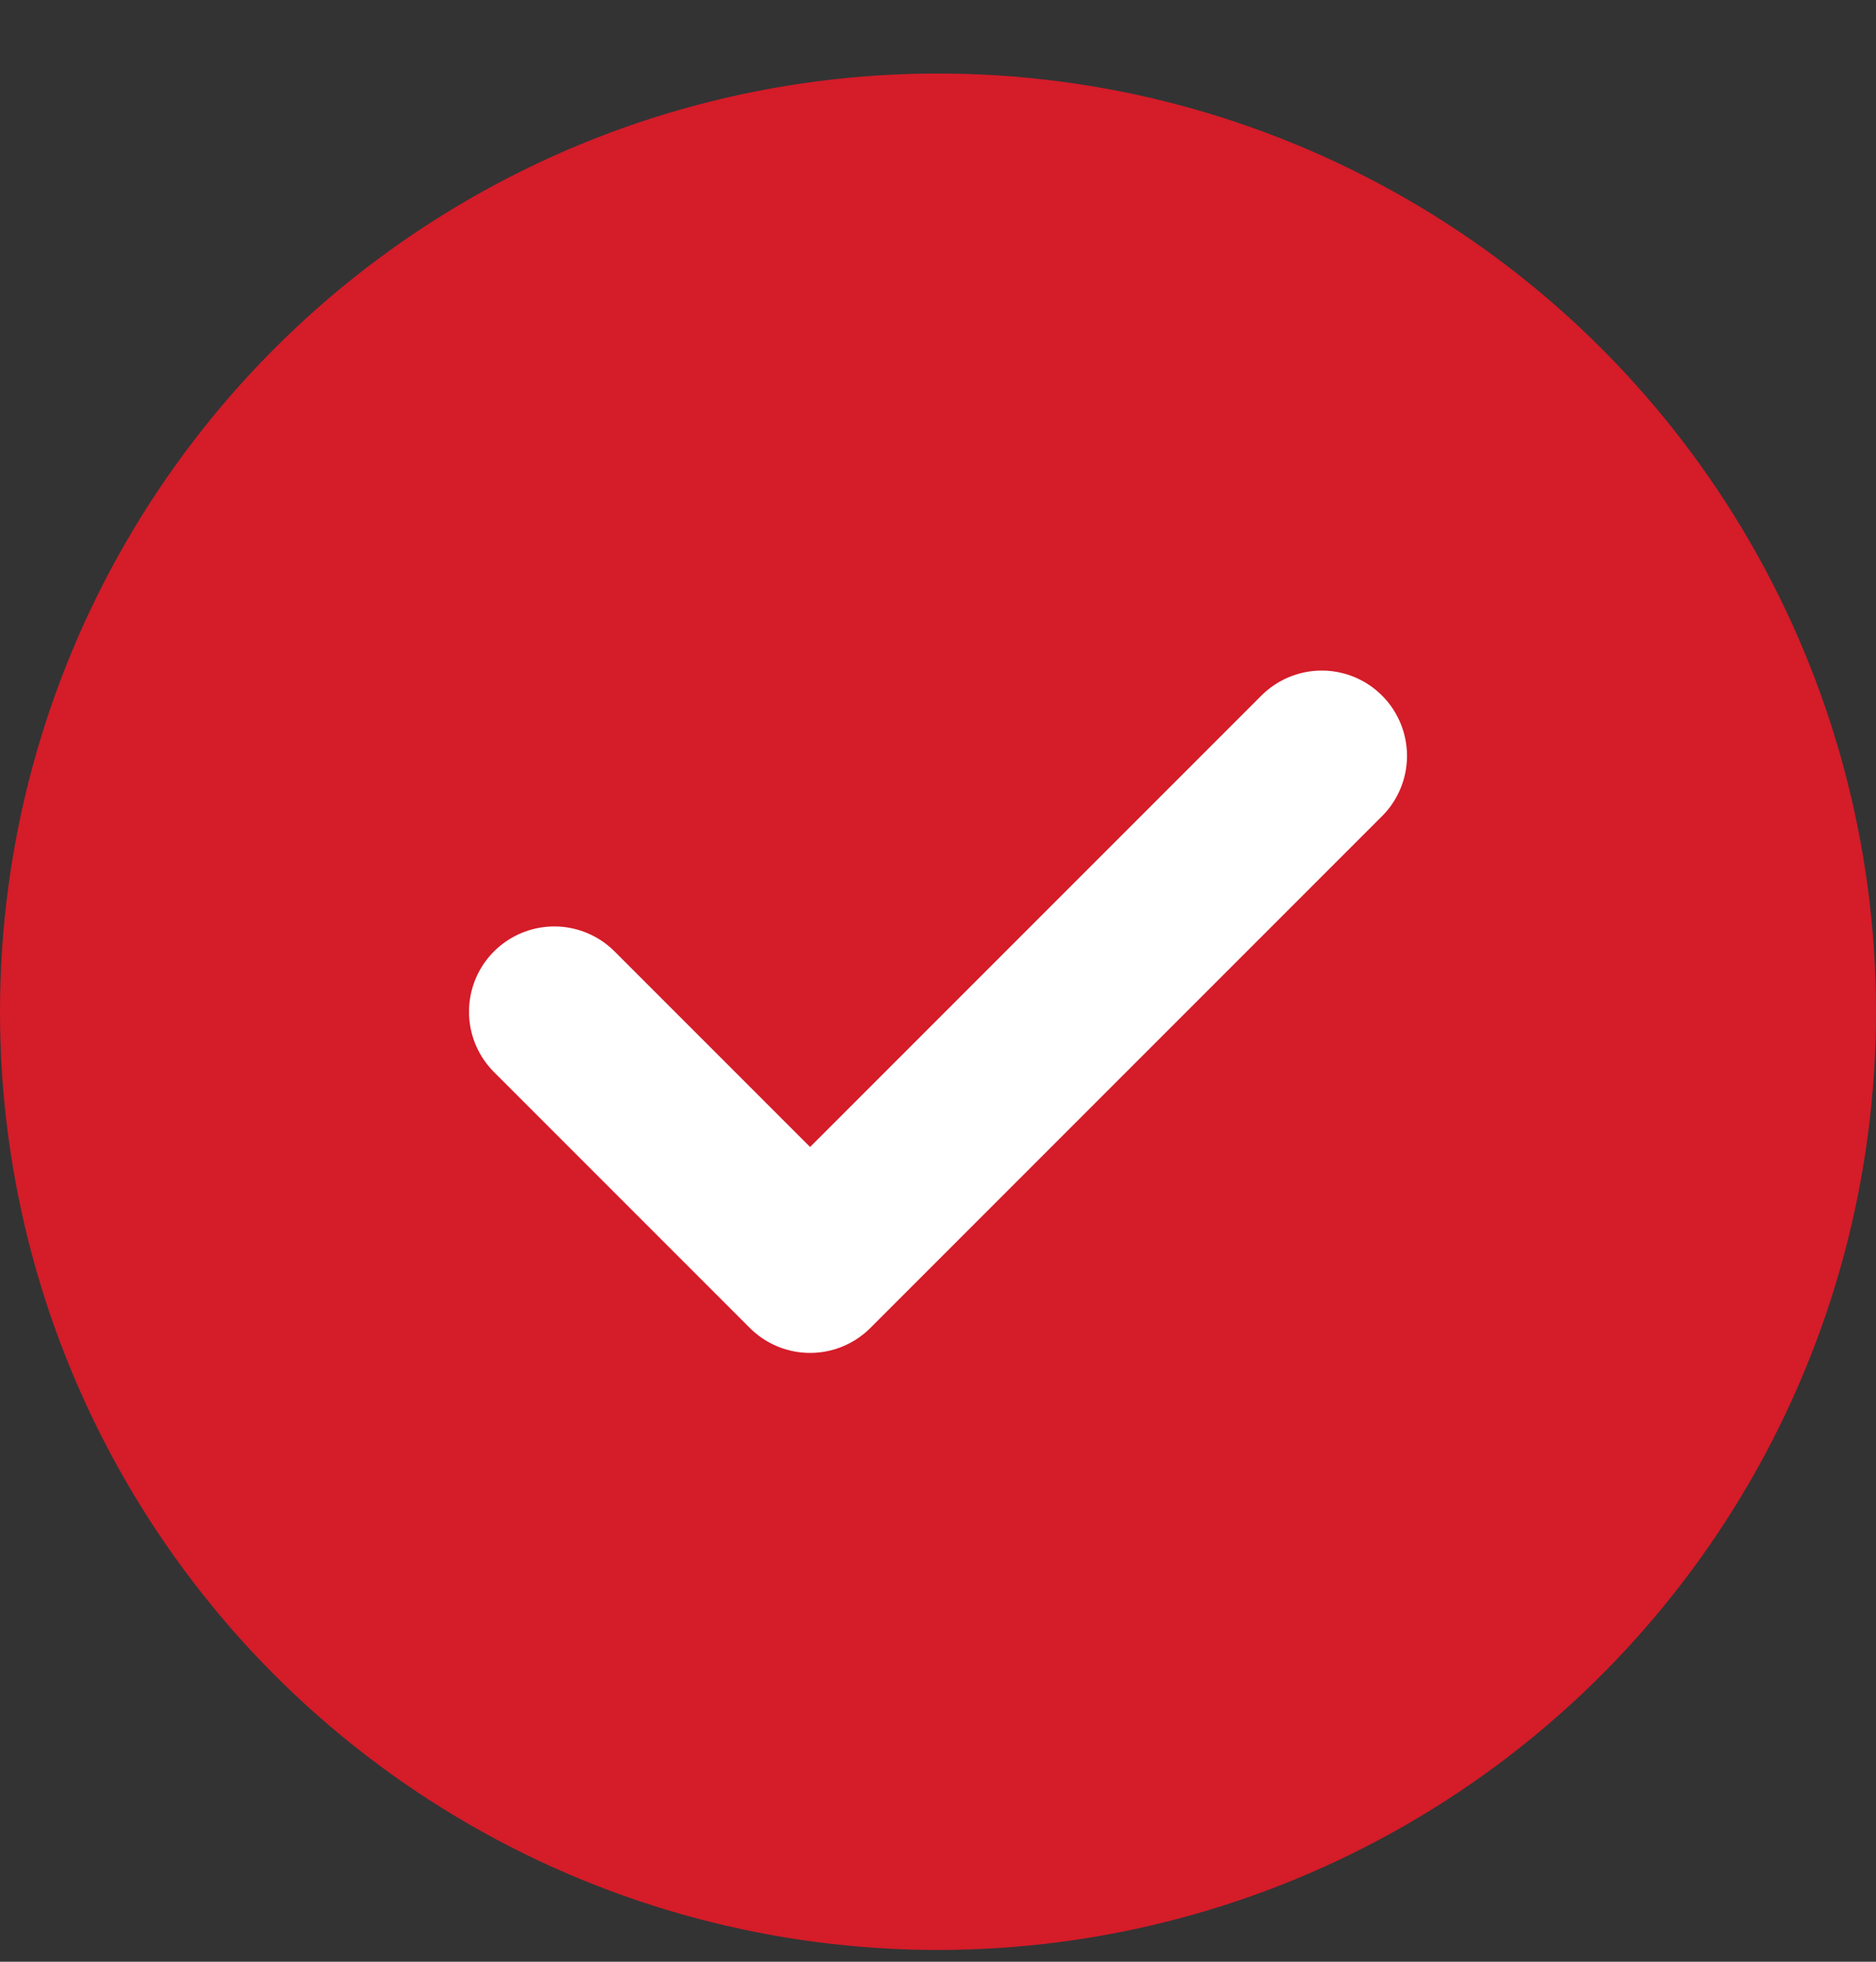
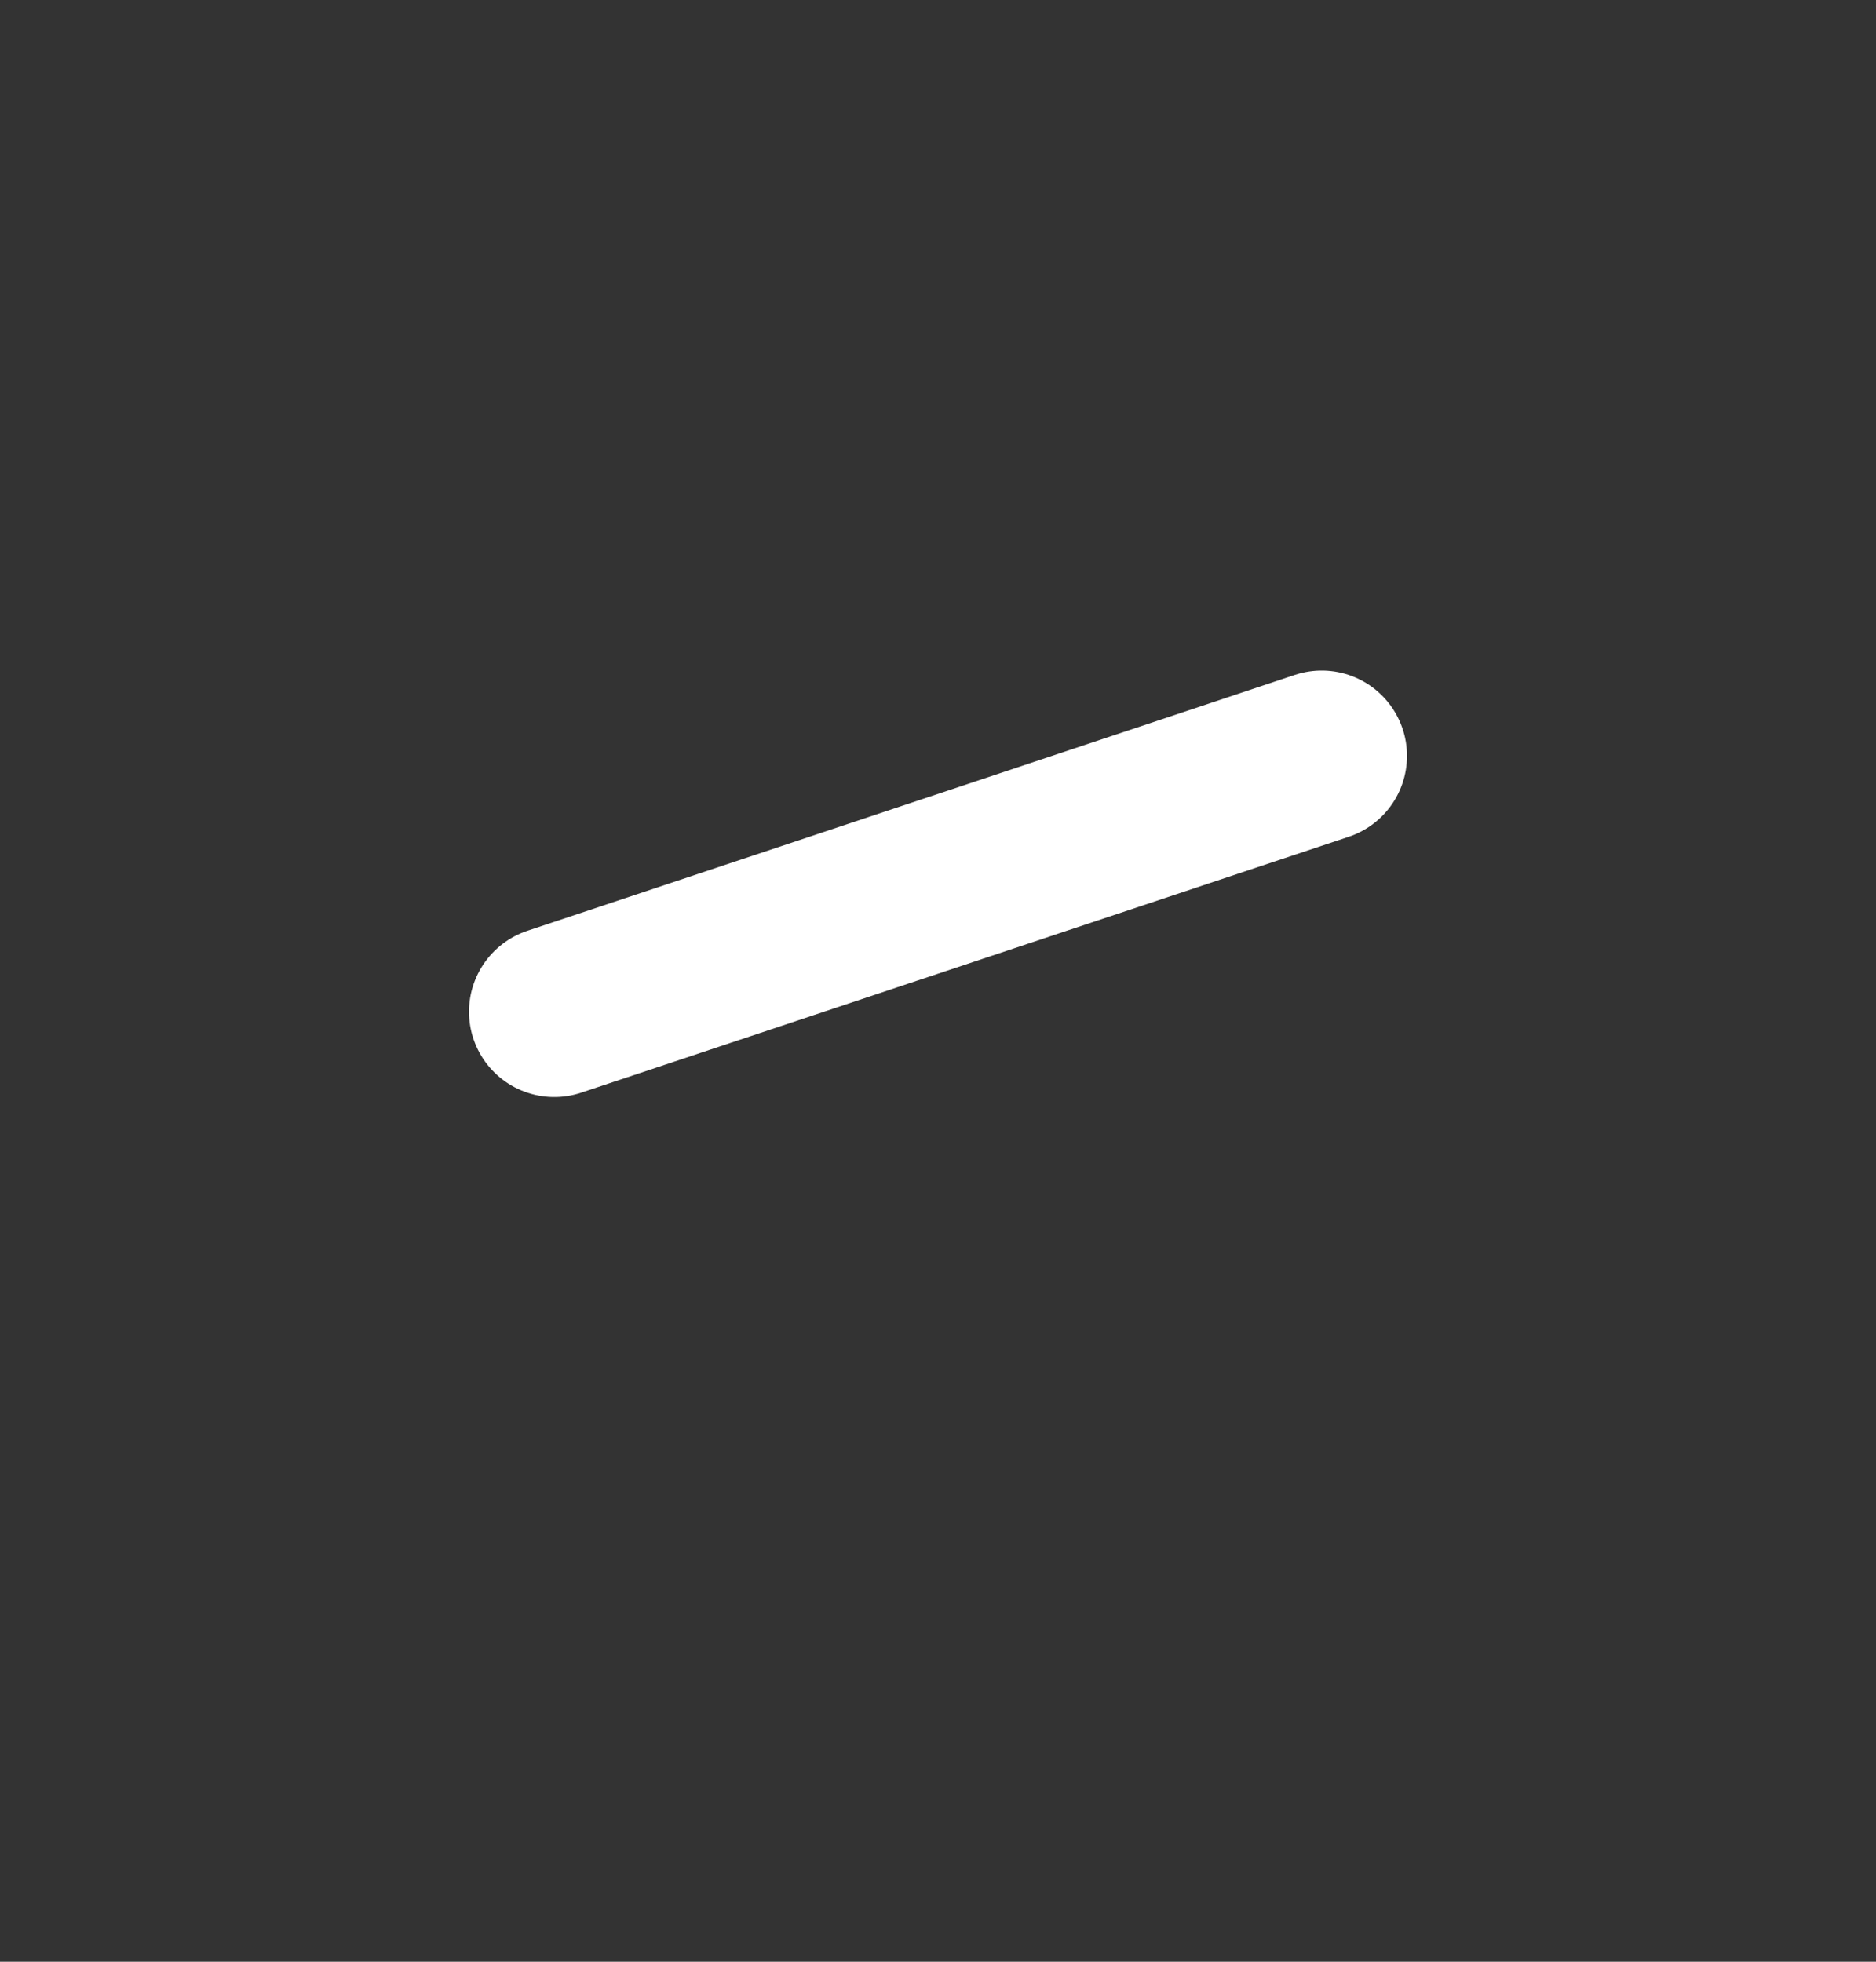
<svg xmlns="http://www.w3.org/2000/svg" width="22" height="23" viewBox="0 0 22 23" fill="none">
  <rect x="0" y="0" width="22" height="23" fill="#333333" stroke="none" />
-   <circle cx="11" cy="11.862" r="11" fill="#D51C29" />
-   <path d="M6.5 11.862L9.5 14.862L15.5 8.862" stroke="white" stroke-width="2" stroke-linecap="round" stroke-linejoin="round" />
+   <path d="M6.5 11.862L15.5 8.862" stroke="white" stroke-width="2" stroke-linecap="round" stroke-linejoin="round" />
</svg>